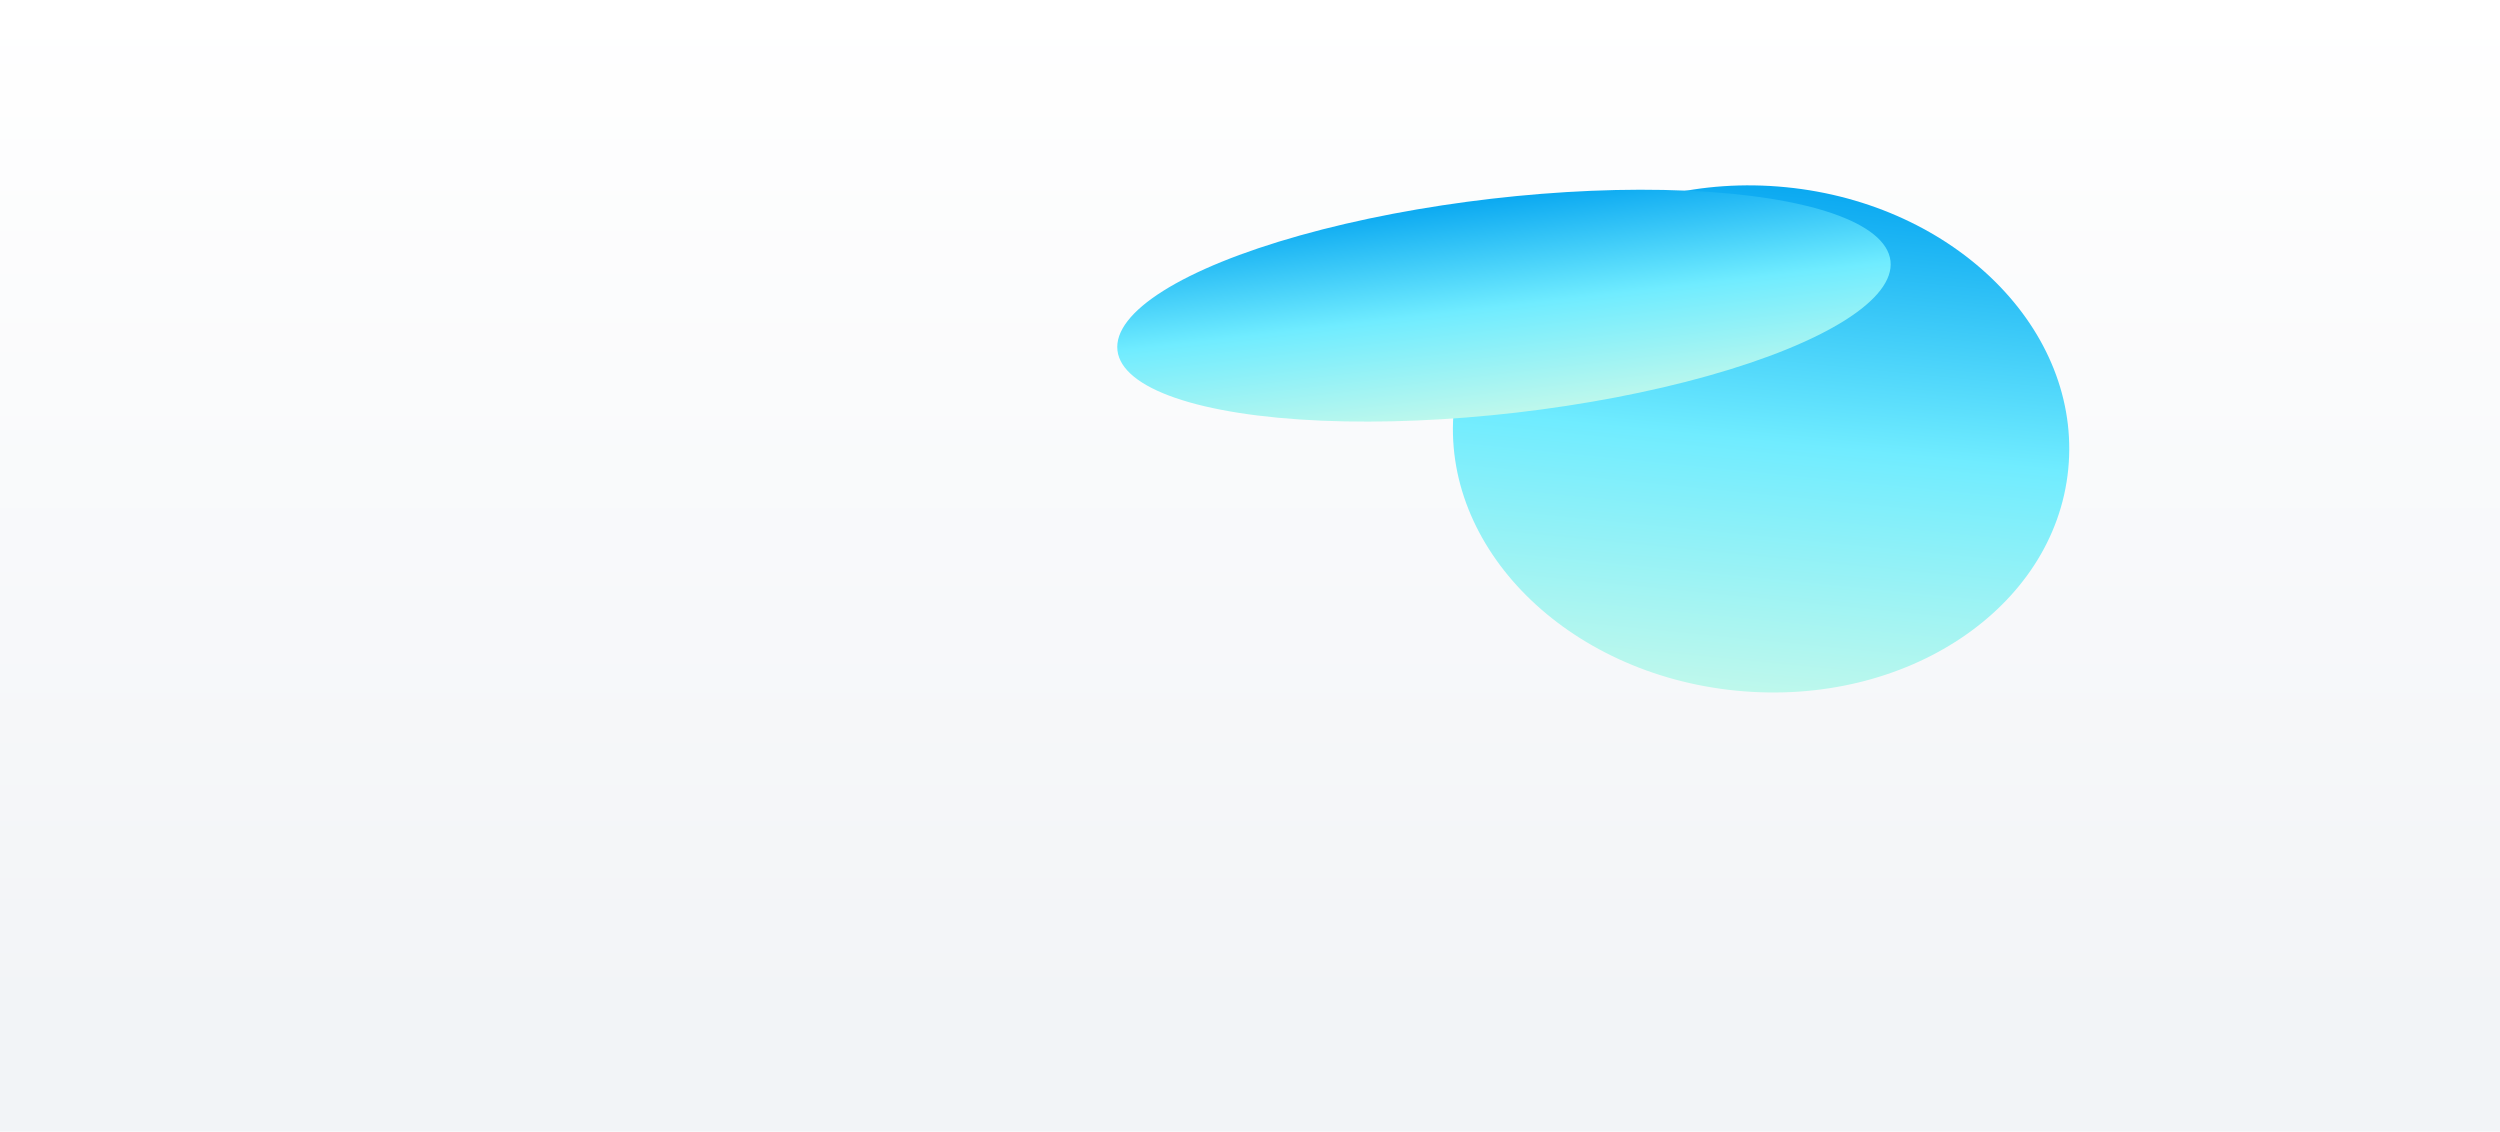
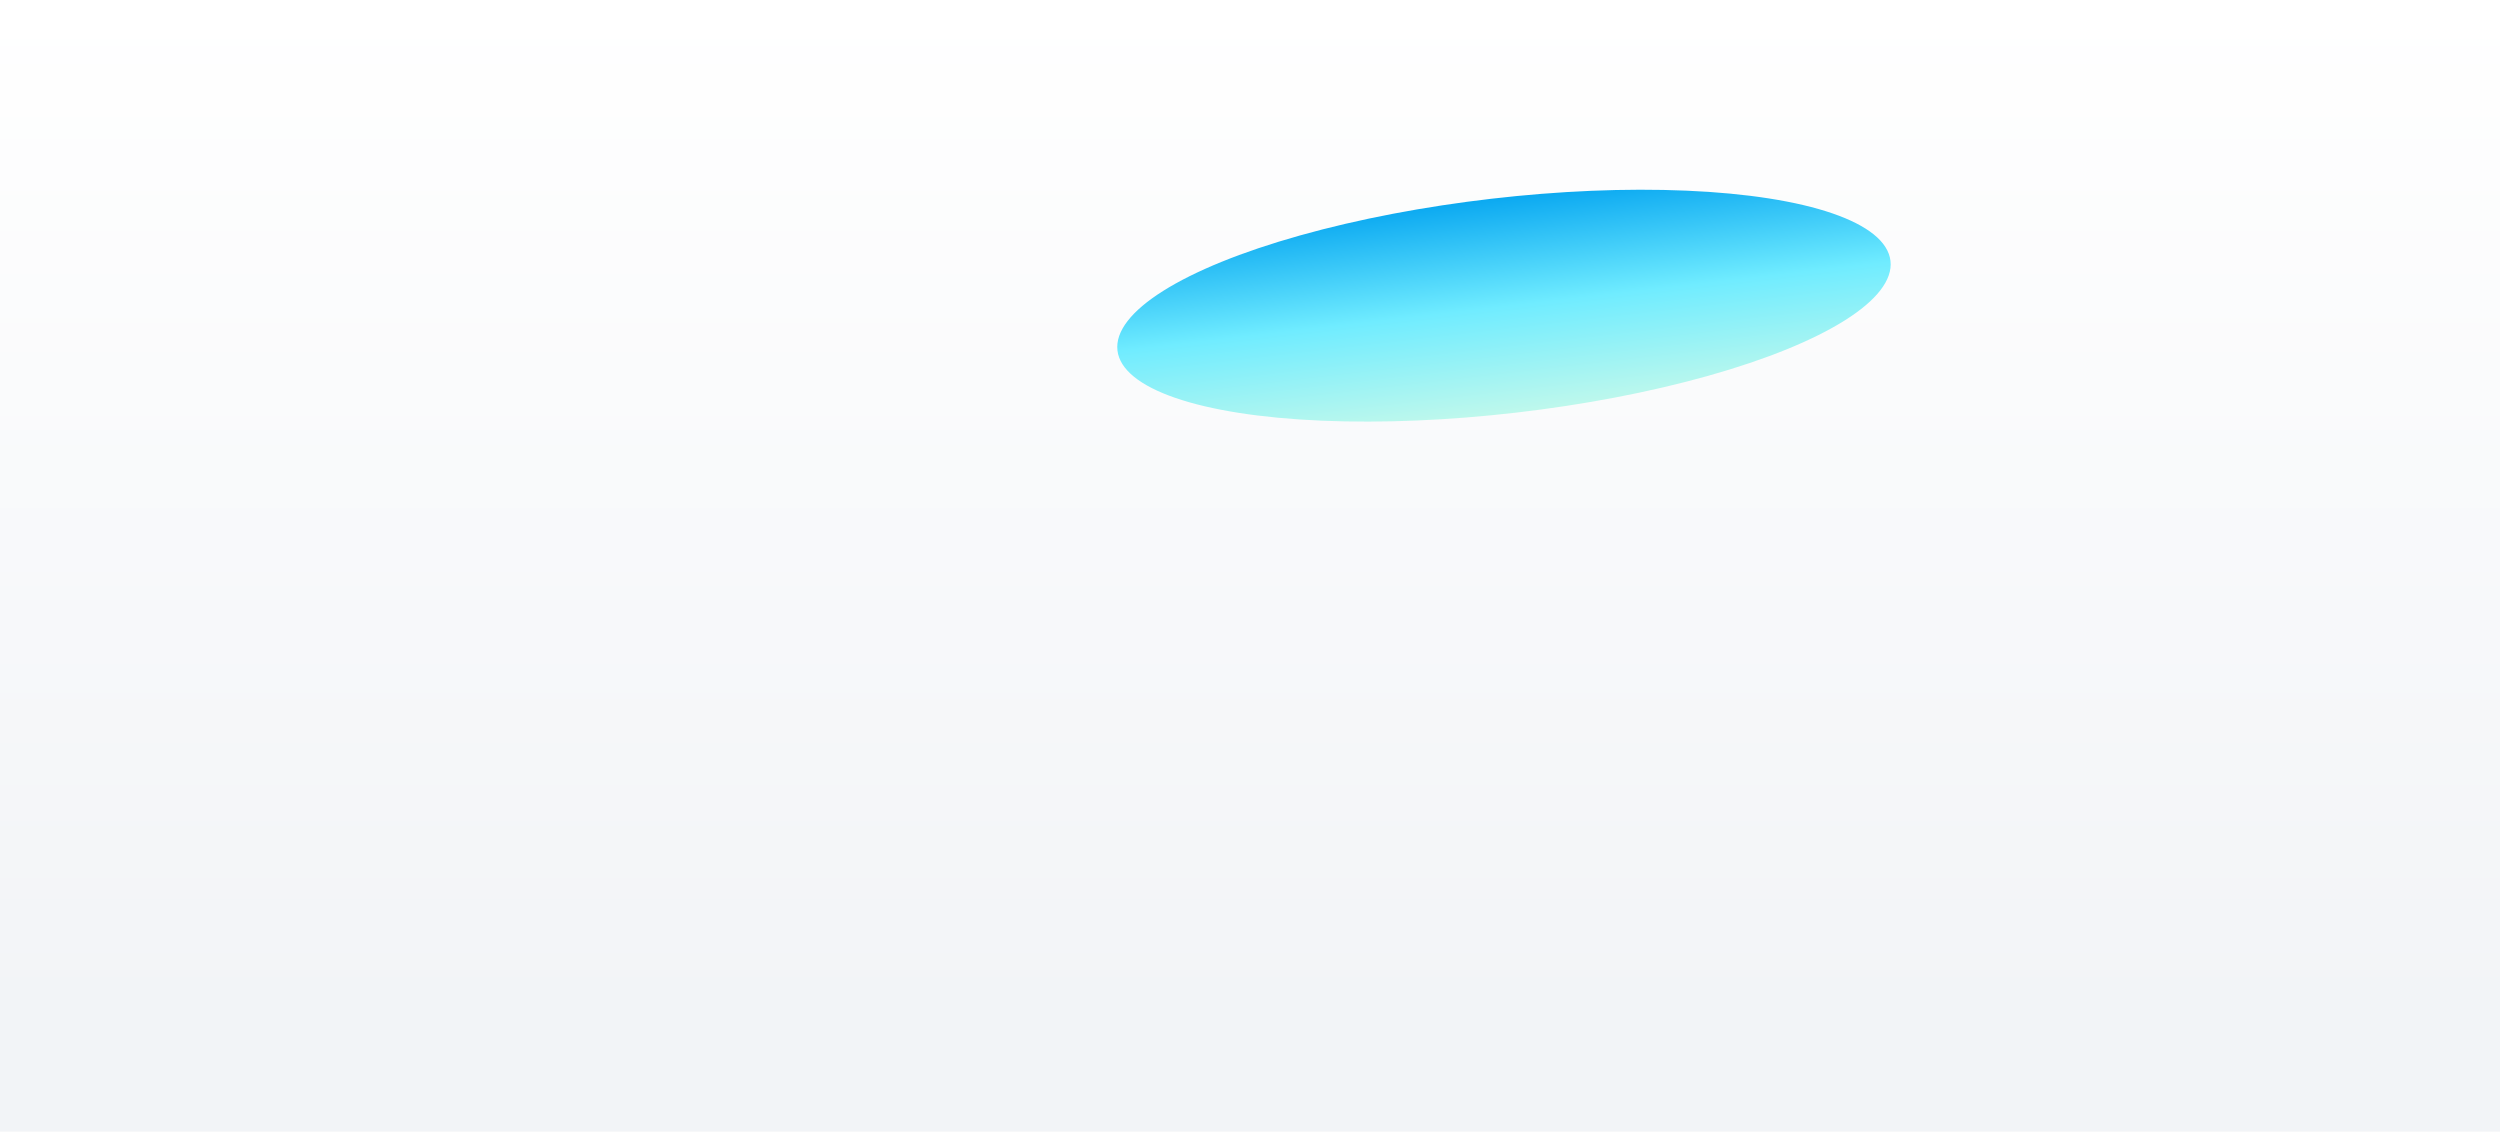
<svg xmlns="http://www.w3.org/2000/svg" width="1922" height="870" viewBox="0 0 1922 870" fill="none">
  <g clip-path="url(#clip0_2755_5634)">
    <rect width="1922" height="870" fill="url(#paint0_linear_2755_5634)" />
    <g filter="url(#filter0_f_2755_5634)">
-       <ellipse cx="1353.92" cy="337.449" rx="237.289" ry="194.464" transform="rotate(-174.364 1353.92 337.449)" fill="url(#paint1_linear_2755_5634)" />
-     </g>
+       </g>
    <g filter="url(#filter1_f_2755_5634)">
      <ellipse cx="1156.25" cy="235" rx="299.139" ry="82.765" transform="rotate(173.389 1156.25 235)" fill="url(#paint2_linear_2755_5634)" />
    </g>
  </g>
  <defs>
    <filter id="filter0_f_2755_5634" x="986.588" y="12.098" width="734.672" height="650.703" filterUnits="userSpaceOnUse" color-interpolation-filters="sRGB">
      <feFlood flood-opacity="0" result="BackgroundImageFix" />
      <feBlend mode="normal" in="SourceGraphic" in2="BackgroundImageFix" result="shape" />
      <feGaussianBlur stdDeviation="65.205" result="effect1_foregroundBlur_2755_5634" />
    </filter>
    <filter id="filter1_f_2755_5634" x="668.677" y="-44.432" width="975.153" height="558.863" filterUnits="userSpaceOnUse" color-interpolation-filters="sRGB">
      <feFlood flood-opacity="0" result="BackgroundImageFix" />
      <feBlend mode="normal" in="SourceGraphic" in2="BackgroundImageFix" result="shape" />
      <feGaussianBlur stdDeviation="95.136" result="effect1_foregroundBlur_2755_5634" />
    </filter>
    <linearGradient id="paint0_linear_2755_5634" x1="961" y1="0" x2="961" y2="870" gradientUnits="userSpaceOnUse">
      <stop stop-color="white" />
      <stop offset="0.898" stop-color="#F2F4F7" />
    </linearGradient>
    <linearGradient id="paint1_linear_2755_5634" x1="1353.92" y1="142.985" x2="1353.92" y2="531.913" gradientUnits="userSpaceOnUse">
      <stop stop-color="#BEF8EC" />
      <stop offset="0.495" stop-color="#70ECFF" />
      <stop offset="1" stop-color="#0BA9F1" />
    </linearGradient>
    <linearGradient id="paint2_linear_2755_5634" x1="1156.25" y1="152.234" x2="1156.25" y2="317.765" gradientUnits="userSpaceOnUse">
      <stop stop-color="#BEF8EC" />
      <stop offset="0.495" stop-color="#70ECFF" />
      <stop offset="1" stop-color="#0BA9F1" />
    </linearGradient>
    <clipPath id="clip0_2755_5634">
      <rect width="1922" height="870" fill="white" />
    </clipPath>
  </defs>
</svg>